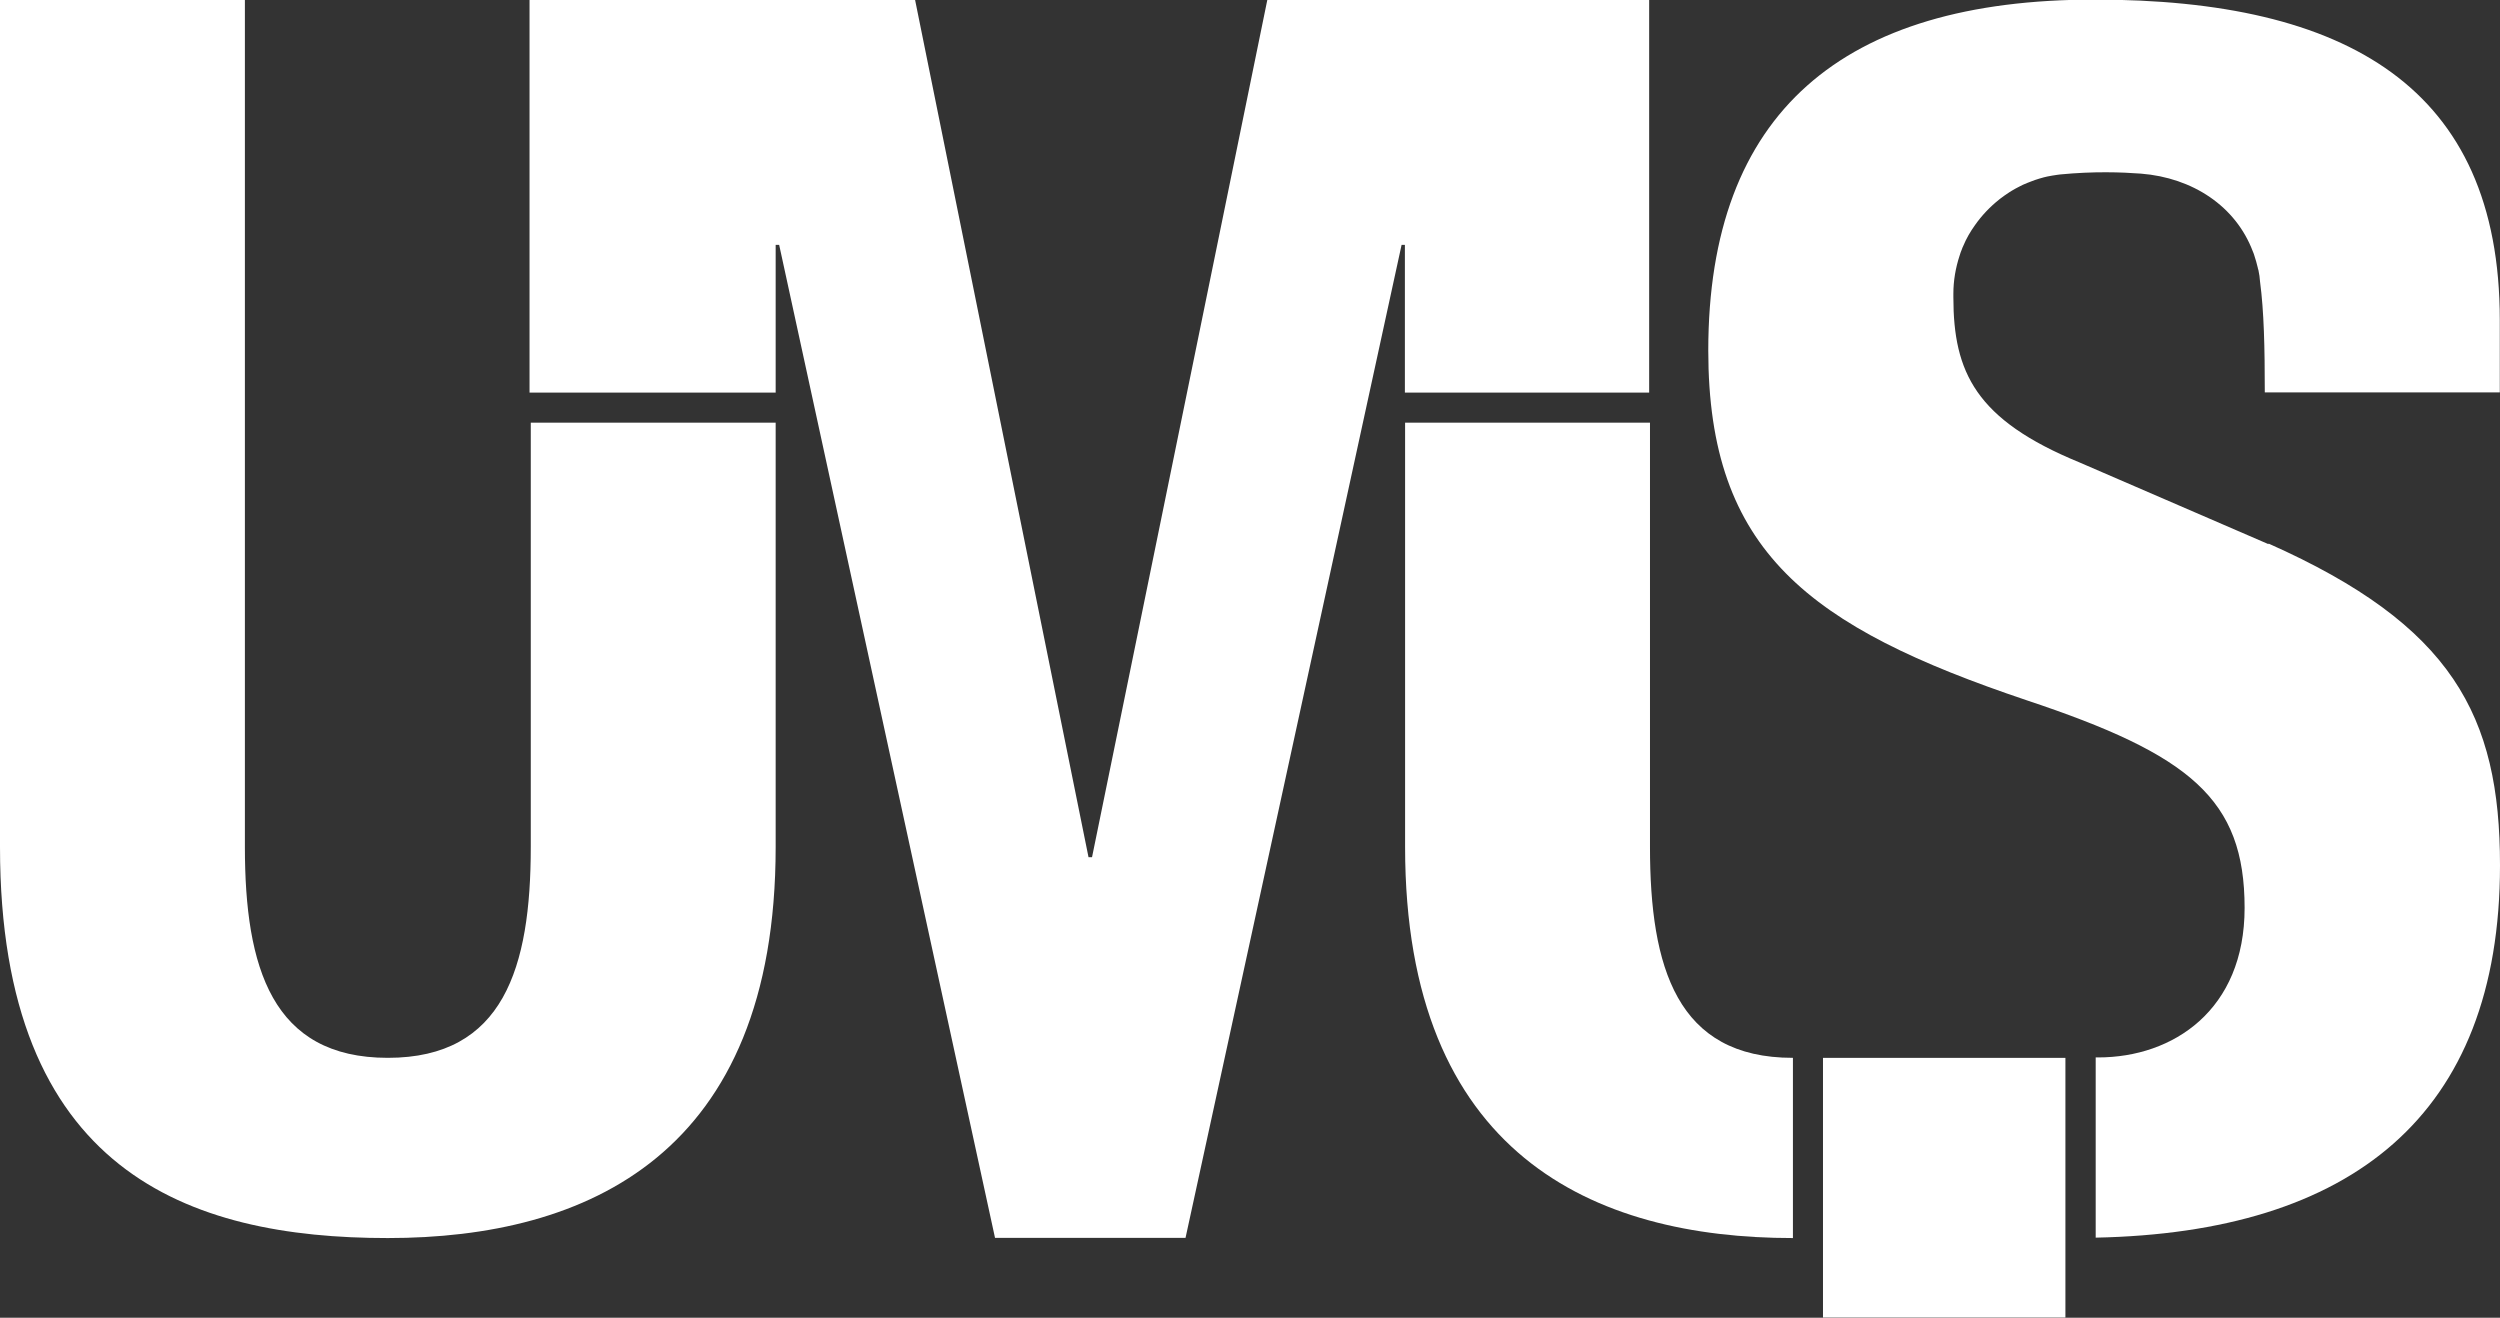
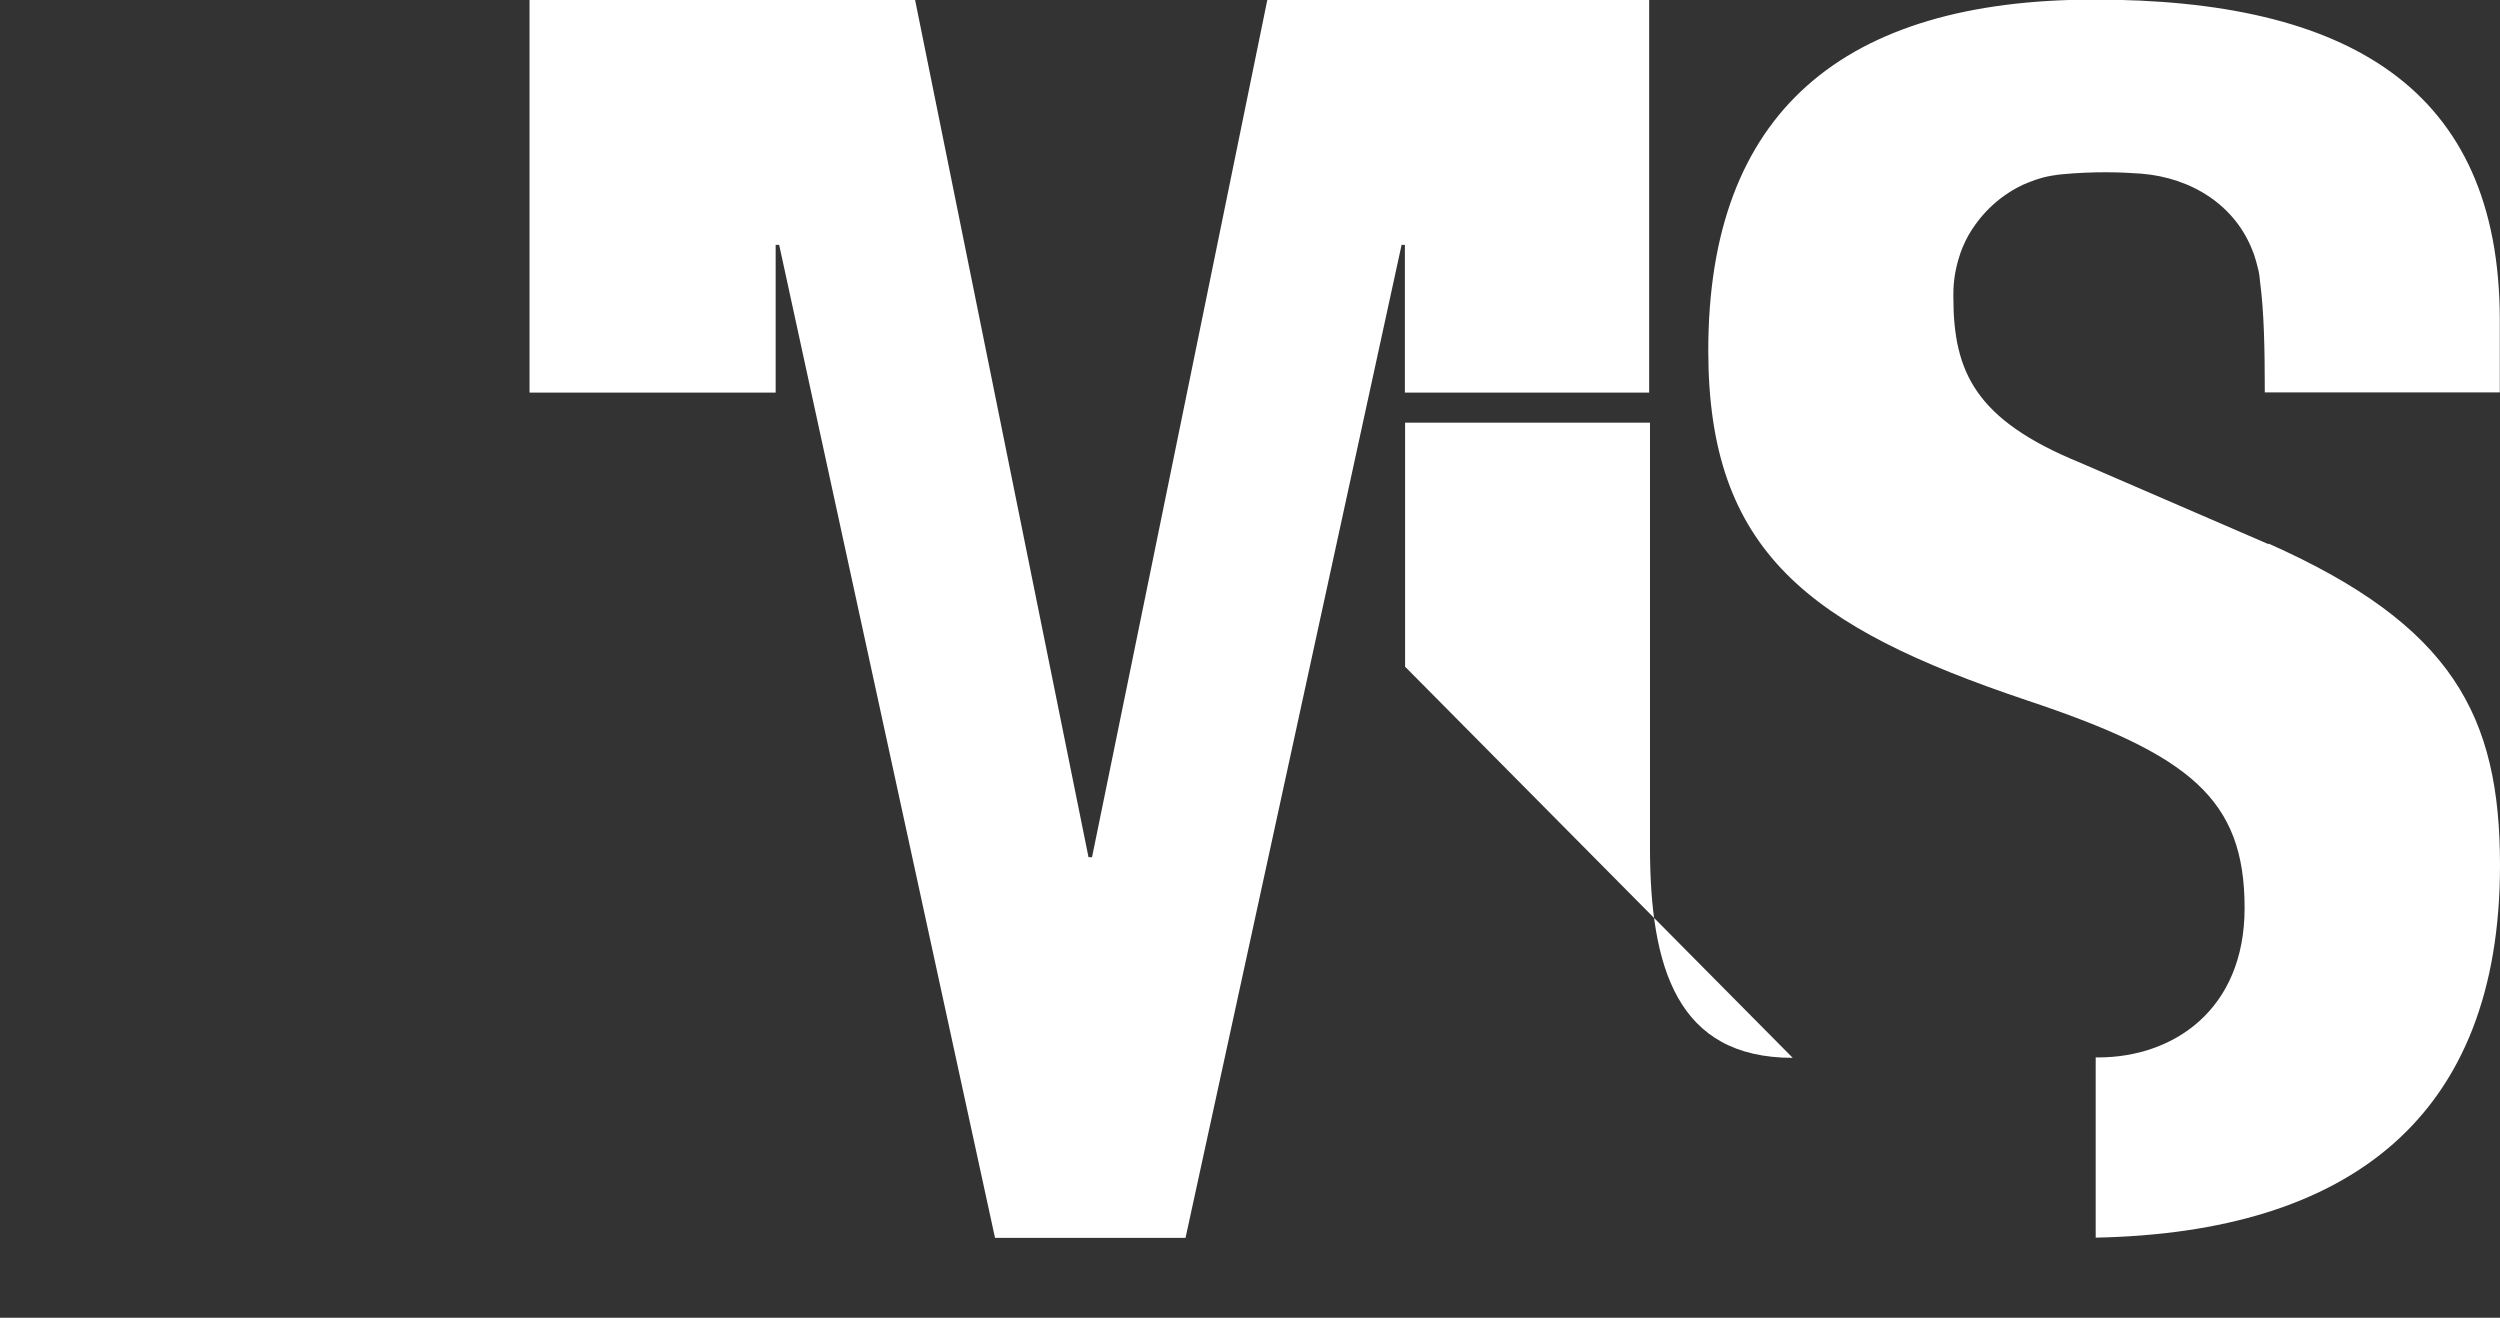
<svg xmlns="http://www.w3.org/2000/svg" id="Layer_2" data-name="Layer 2" viewBox="0 0 121.38 63.98">
  <rect x="0" y="0" width="121.38" height="63.98" fill="#333333" stroke="none" />
  <defs>
    <style>      .cls-1 {        fill: #fff;        stroke-width: 0px;      }    </style>
  </defs>
  <g id="Layer_1-2" data-name="Layer 1">
    <g>
-       <path class="cls-1" d="m11.89,0v41.12c0,5.86,1.32,10.24,6.94,10.24s6.94-4.38,6.94-10.24v-20.6h11.89v20.6c0,14.94-9.16,18.99-18.83,18.99S0,56.89,0,41.12V0h11.89Z" />
      <polygon class="cls-1" points="25.71 0 44.43 0 52.85 41.62 53.02 41.62 61.53 0 80.07 0 80.07 19.06 68.21 19.06 68.21 11.89 68.05 11.89 57.56 60.1 48.31 60.1 37.83 11.89 37.66 11.89 37.66 19.06 25.71 19.06 25.71 0" />
-       <path class="cls-1" d="m87.04,51.36c-5.62,0-6.93-4.38-6.93-10.24v-20.6h-11.89v20.6c0,14.94,9.16,18.99,18.83,18.99v-8.75Z" />
-       <rect class="cls-1" x="88.51" y="51.36" width="11.77" height="12.61" />
+       <path class="cls-1" d="m87.04,51.36c-5.62,0-6.93-4.38-6.93-10.24v-20.6h-11.89v20.6v-8.75Z" />
      <path class="cls-1" d="m110.14,26.42l-9.18-3.97c-5.04-2.07-6.12-4.38-6.12-8.02,0-.03,0-.06,0-.1,0-.02,0-.05,0-.07,0-.64.11-1.26.3-1.84.03-.11.07-.21.11-.31.02-.06.04-.11.07-.17.15-.36.34-.69.57-1.01.33-.47.72-.88,1.17-1.24.02-.01.04-.03.05-.04.14-.11.29-.21.44-.31.04-.02.07-.04.11-.07.14-.08.27-.16.42-.23.05-.02.09-.05.14-.07.14-.06.28-.12.42-.17.05-.02.11-.04.16-.06.14-.05.29-.09.43-.13.06-.01.11-.03.17-.04.16-.03.31-.06.47-.08.05,0,.1-.02.15-.02,1.65-.16,2.99-.11,3.93-.04,2.51.2,4.6,1.58,5.43,3.78.03.06.05.13.07.19.07.2.12.4.17.6,0,.04.02.07.03.11.04.19.07.38.08.57.19,1.43.23,3.19.23,5.37h11.41v-3.51c0-11.32-7.47-15.56-19.68-15.56s-18.75,5.47-18.75,17.04c0,9.75,4.88,13.42,15.46,16.98,7.93,2.64,10.58,4.79,10.58,10.08,0,4.96-3.47,7.26-7.11,7.26-.04,0-.08,0-.12,0v8.75c12.36-.25,19.63-5.88,19.63-18.08,0-7.27-2.31-11.65-11.24-15.62" />
    </g>
  </g>
</svg>